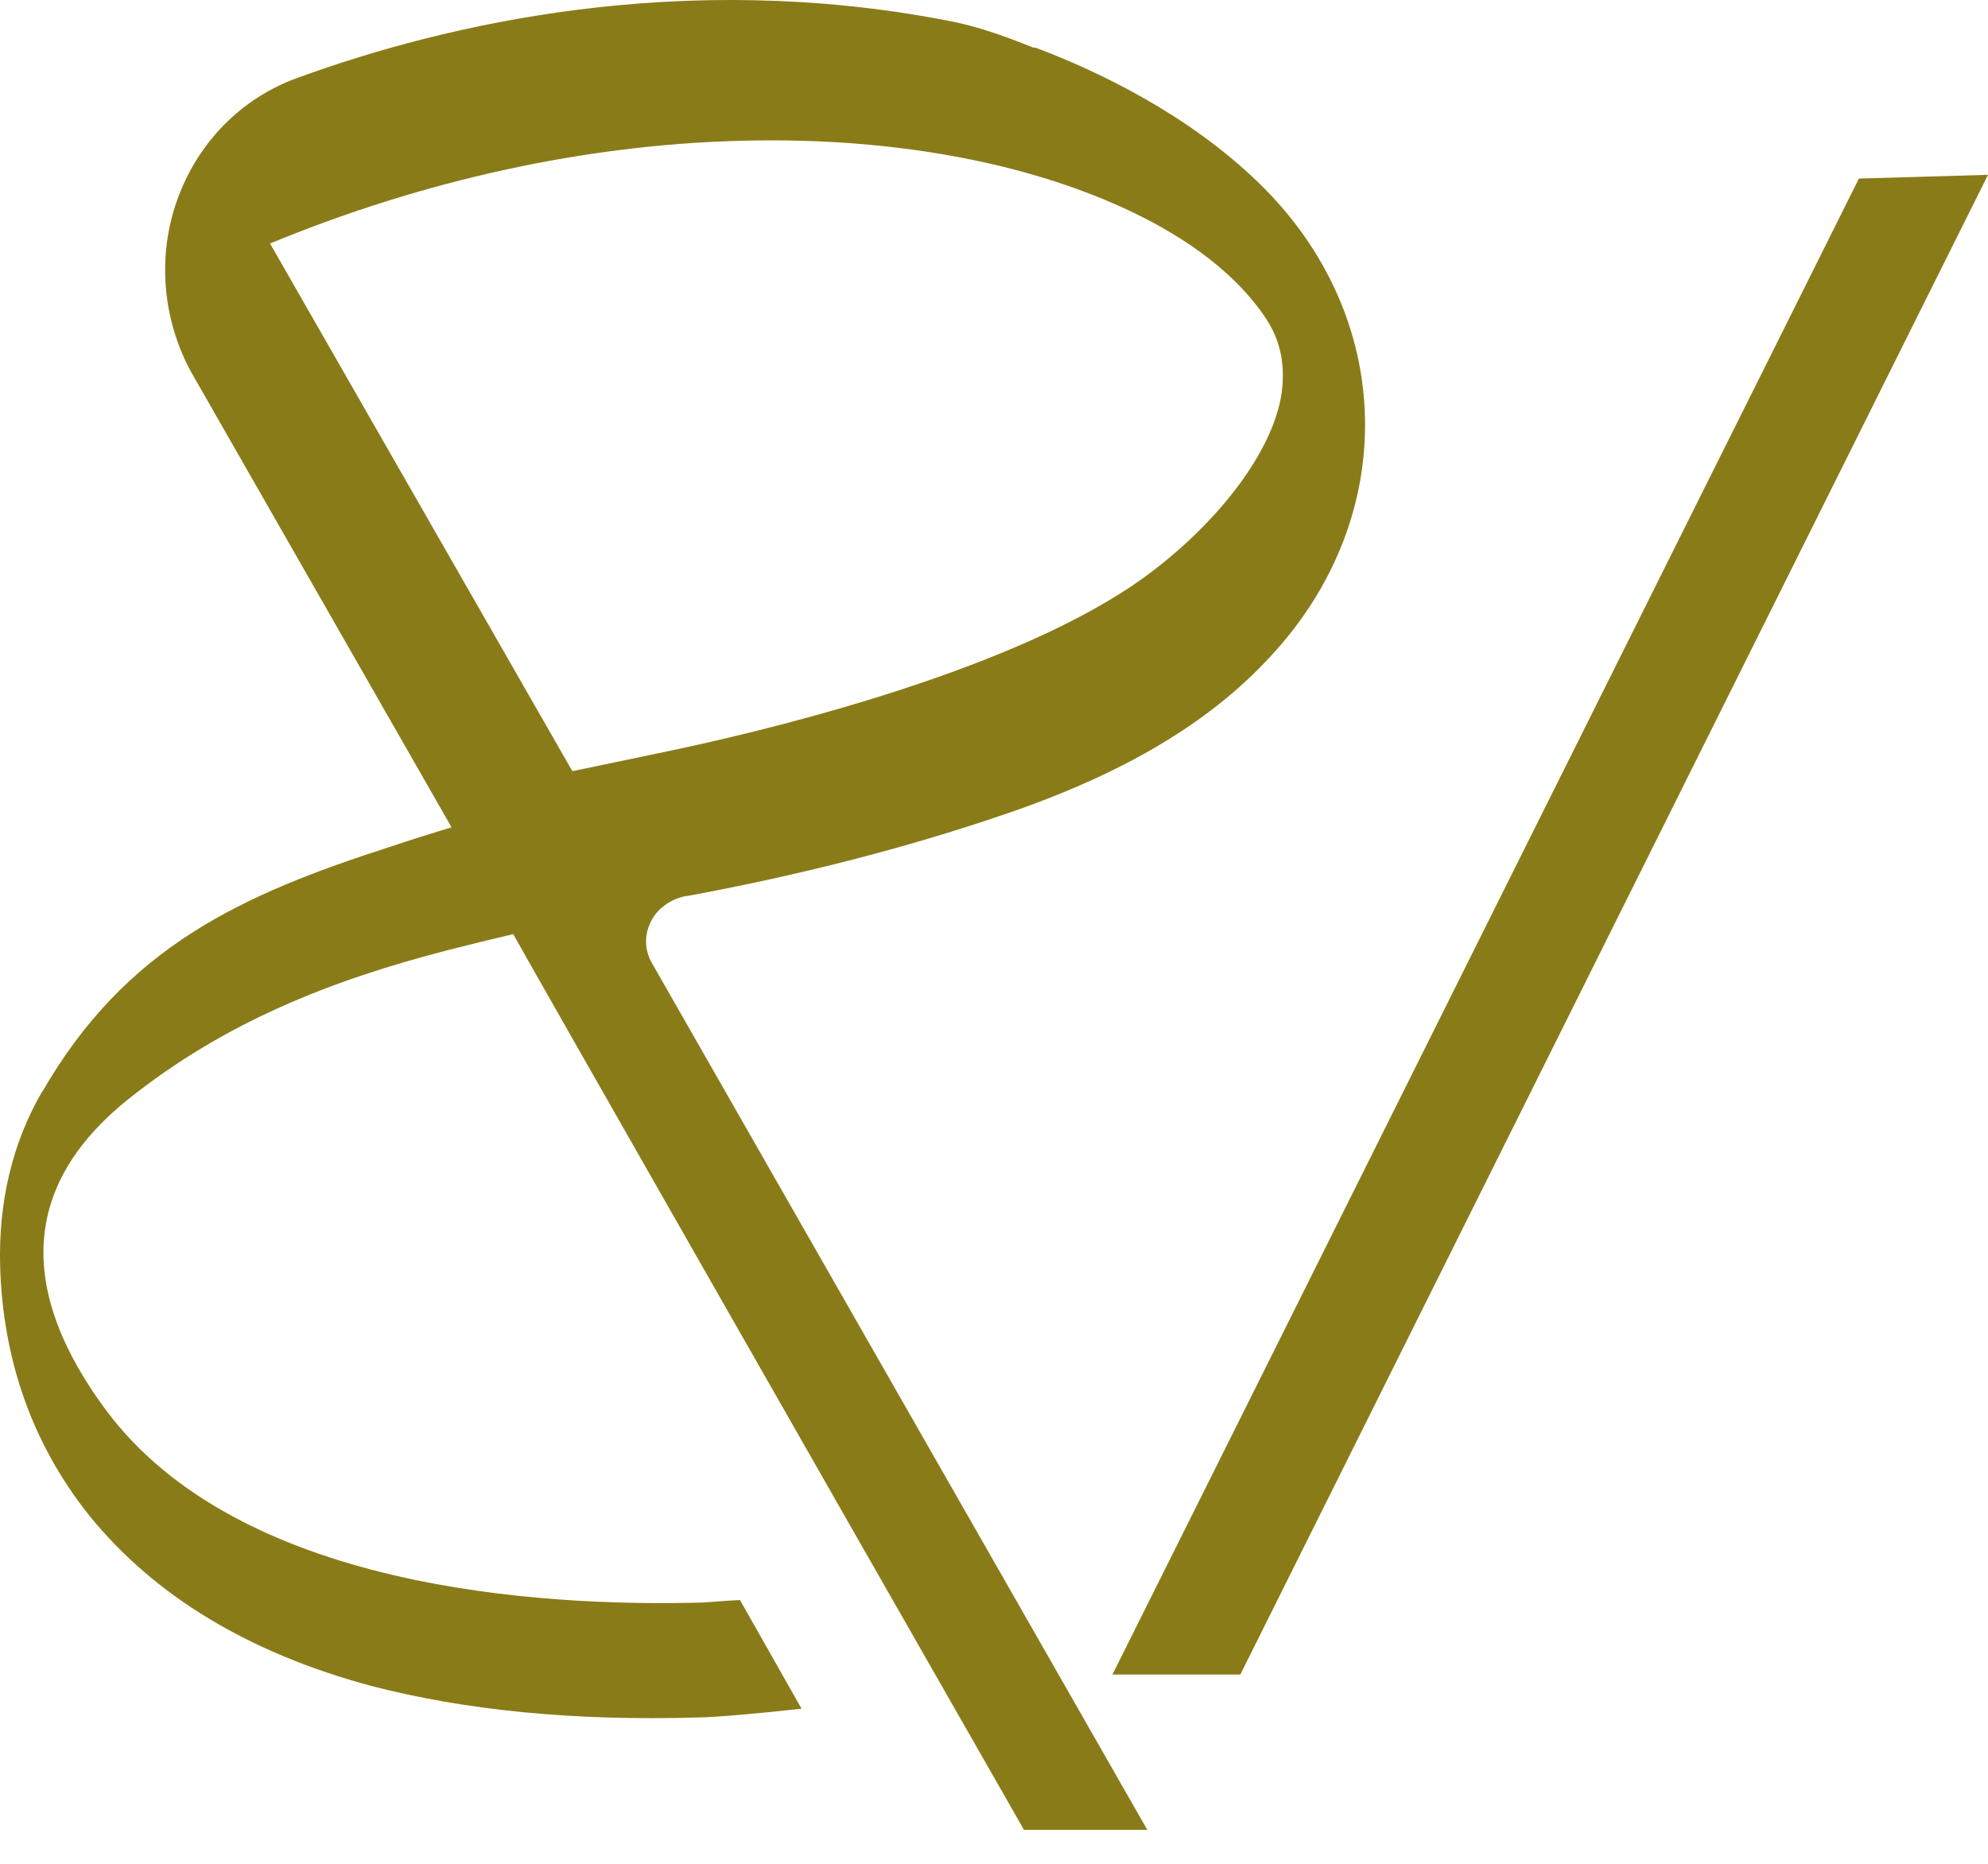
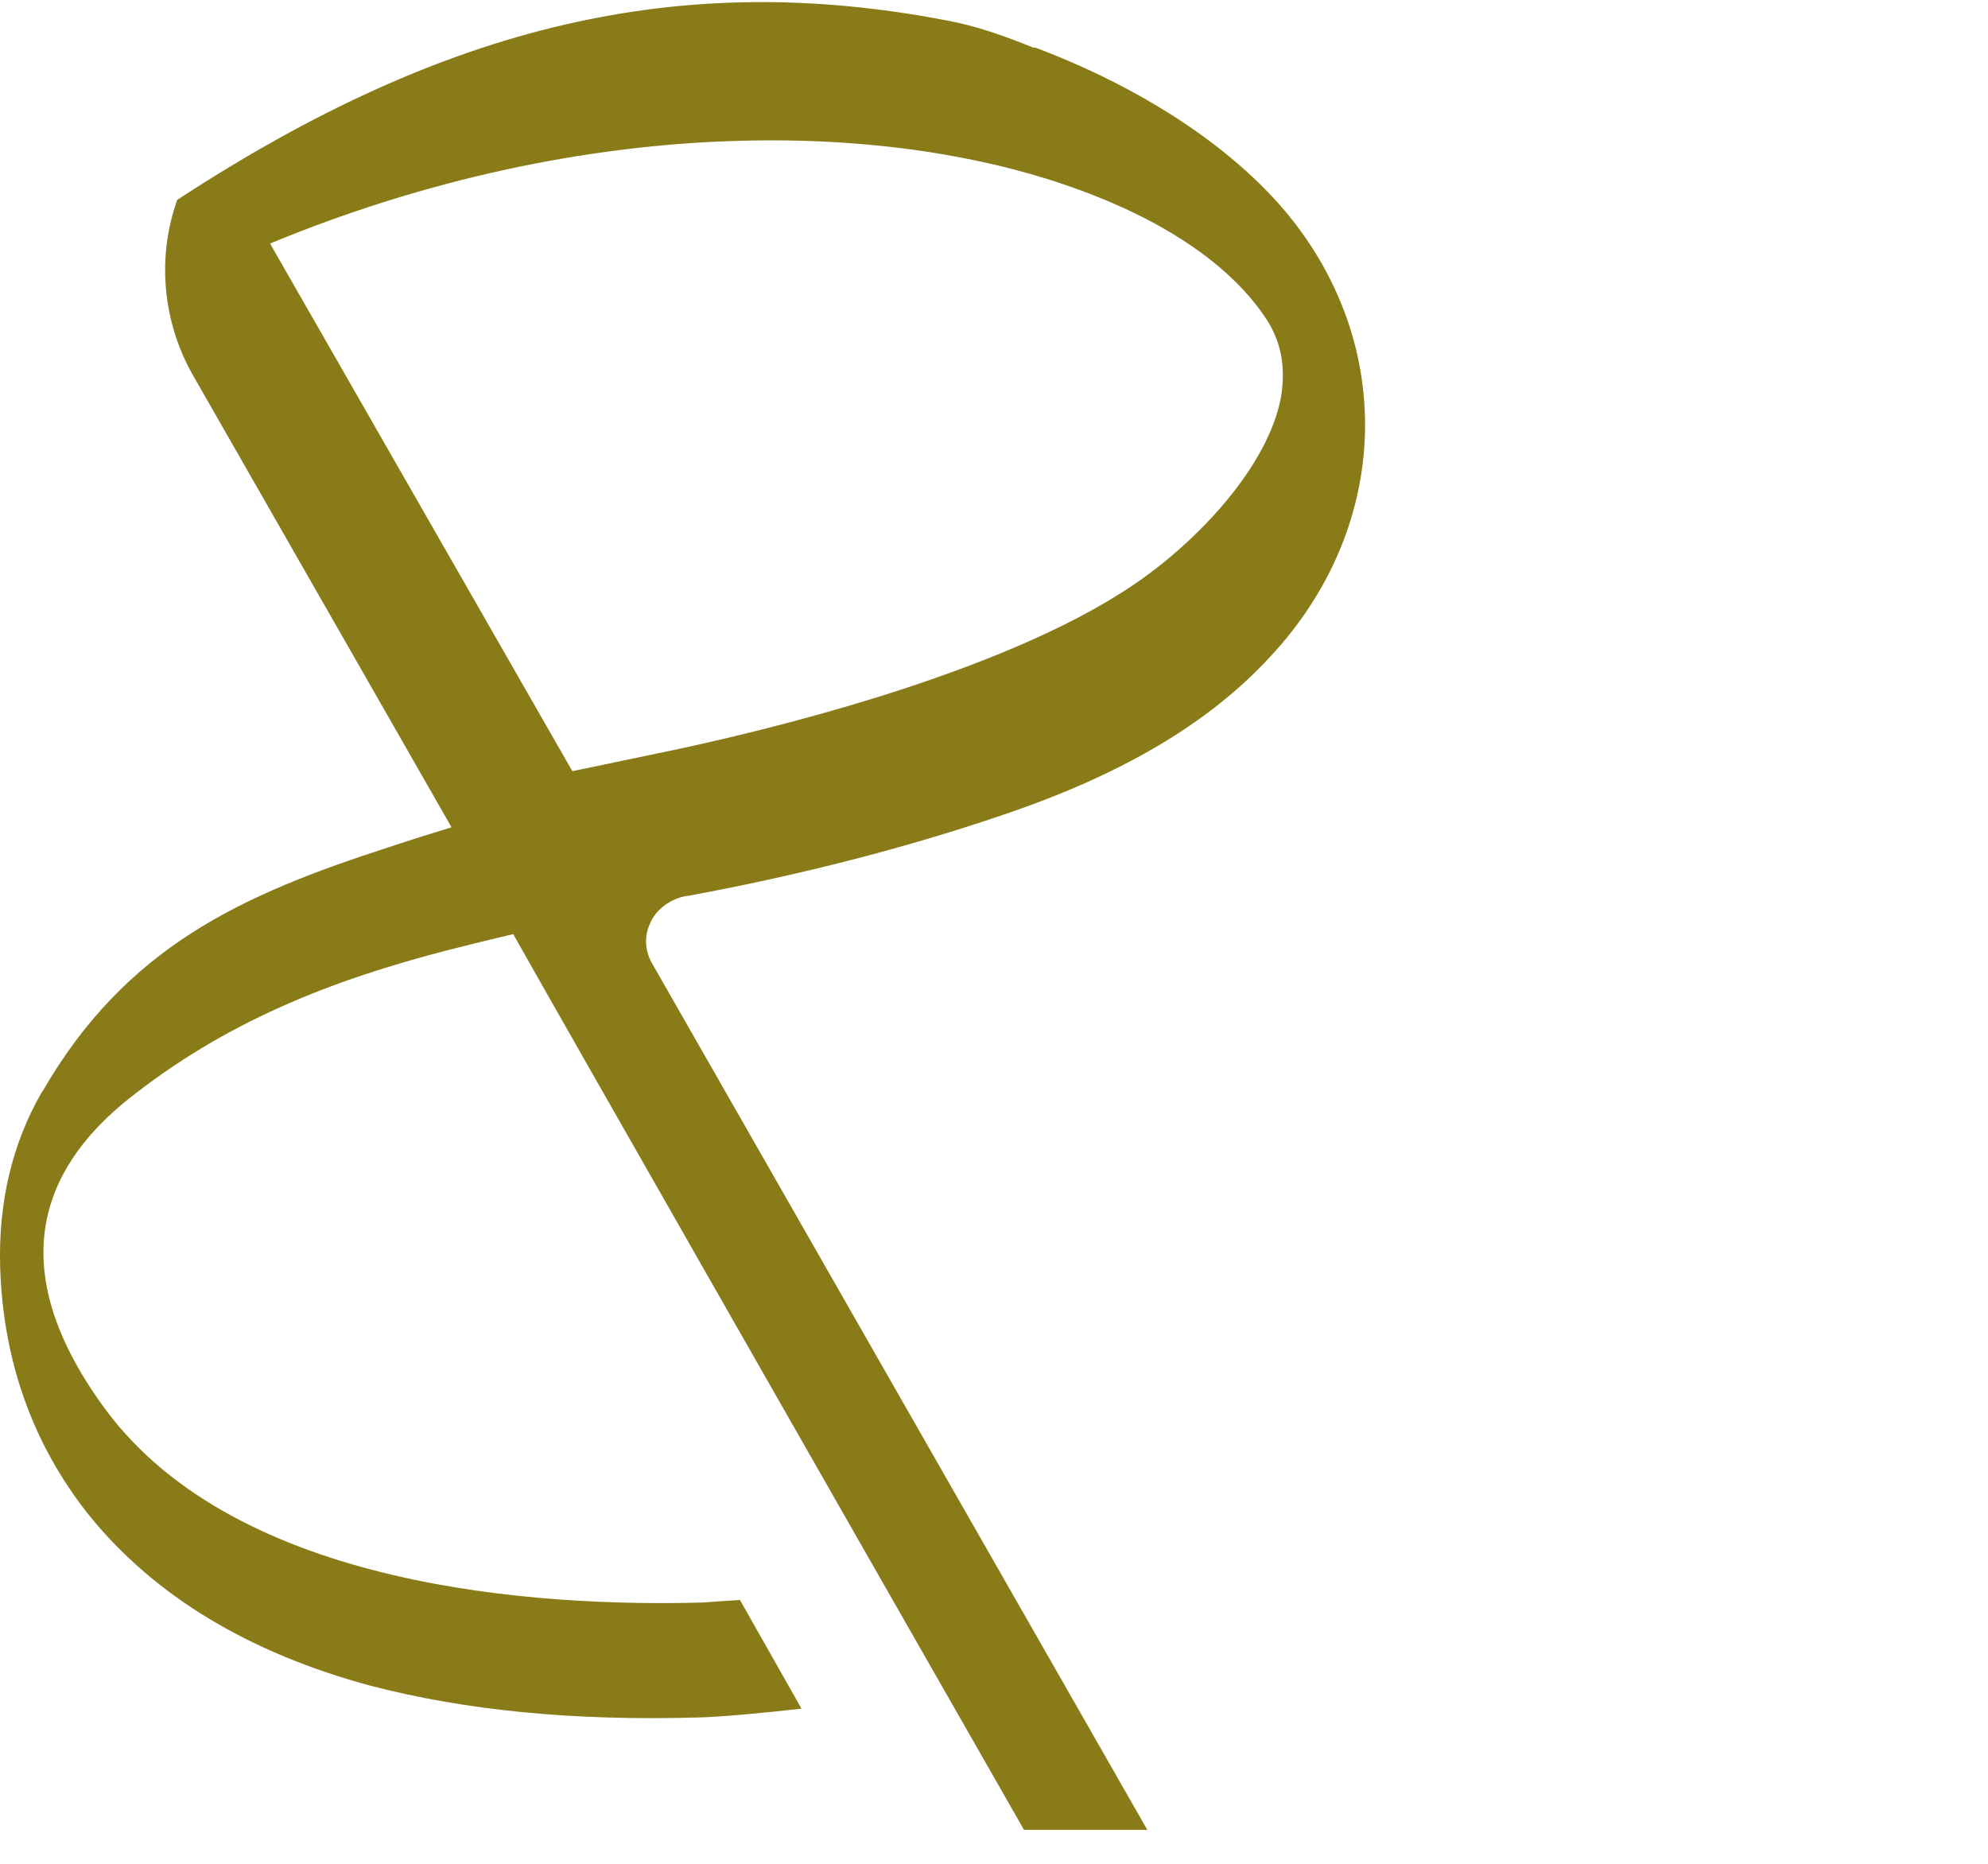
<svg xmlns="http://www.w3.org/2000/svg" width="32" height="30" viewBox="0 0 32 30" fill="none">
-   <path d="M17.907 26.953H19.965L32 2.814L29.922 2.874L17.907 26.953Z" fill="#8A7B19" />
-   <path d="M0.68 17.575C2.024 15.241 3.887 14.402 6.27 13.633C6.593 13.524 6.965 13.409 7.268 13.316L3.09 6.012C2.617 5.162 2.524 4.135 2.853 3.217C3.183 2.292 3.887 1.577 4.792 1.252C7.201 0.374 10.974 -0.489 15.227 0.327C15.72 0.416 16.179 0.584 16.632 0.766H16.665C17.672 1.144 19.128 1.839 20.27 2.952C22.478 5.098 22.544 8.331 20.438 10.579C19.453 11.646 18.055 12.469 16.159 13.111C14.579 13.651 12.864 14.089 11.069 14.421H11.049C10.793 14.467 10.556 14.637 10.463 14.866C10.368 15.069 10.381 15.297 10.489 15.494L18.468 29.454H16.483C13.331 23.94 8.863 16.109 8.261 15.036C7.938 15.111 7.586 15.197 7.215 15.292C5.325 15.779 3.61 16.454 2.044 17.709C0.91 18.627 -0.143 20.2 1.705 22.696C3.838 25.564 8.651 25.869 11.324 25.794C11.426 25.788 11.641 25.768 11.911 25.754L12.902 27.503C12.241 27.578 11.566 27.637 11.262 27.644C9.218 27.704 7.49 27.529 5.976 27.137C4.018 26.611 2.487 25.693 1.434 24.39C0.529 23.256 0.044 21.898 0.002 20.373C-0.025 19.347 0.197 18.402 0.677 17.572L0.68 17.575ZM9.213 12.413L10.602 12.123C12.182 11.799 16.097 10.874 18.25 9.41C19.276 8.715 20.41 7.513 20.62 6.392C20.701 5.898 20.62 5.467 20.343 5.075C19.256 3.509 16.867 2.84 15.895 2.625C14.634 2.342 13.276 2.227 11.886 2.267C9.423 2.334 6.823 2.895 4.347 3.92L9.213 12.413Z" fill="#8A7B19" />
+   <path d="M0.68 17.575C2.024 15.241 3.887 14.402 6.27 13.633C6.593 13.524 6.965 13.409 7.268 13.316L3.09 6.012C2.617 5.162 2.524 4.135 2.853 3.217C7.201 0.374 10.974 -0.489 15.227 0.327C15.72 0.416 16.179 0.584 16.632 0.766H16.665C17.672 1.144 19.128 1.839 20.27 2.952C22.478 5.098 22.544 8.331 20.438 10.579C19.453 11.646 18.055 12.469 16.159 13.111C14.579 13.651 12.864 14.089 11.069 14.421H11.049C10.793 14.467 10.556 14.637 10.463 14.866C10.368 15.069 10.381 15.297 10.489 15.494L18.468 29.454H16.483C13.331 23.94 8.863 16.109 8.261 15.036C7.938 15.111 7.586 15.197 7.215 15.292C5.325 15.779 3.61 16.454 2.044 17.709C0.91 18.627 -0.143 20.2 1.705 22.696C3.838 25.564 8.651 25.869 11.324 25.794C11.426 25.788 11.641 25.768 11.911 25.754L12.902 27.503C12.241 27.578 11.566 27.637 11.262 27.644C9.218 27.704 7.49 27.529 5.976 27.137C4.018 26.611 2.487 25.693 1.434 24.39C0.529 23.256 0.044 21.898 0.002 20.373C-0.025 19.347 0.197 18.402 0.677 17.572L0.68 17.575ZM9.213 12.413L10.602 12.123C12.182 11.799 16.097 10.874 18.25 9.41C19.276 8.715 20.41 7.513 20.62 6.392C20.701 5.898 20.62 5.467 20.343 5.075C19.256 3.509 16.867 2.84 15.895 2.625C14.634 2.342 13.276 2.227 11.886 2.267C9.423 2.334 6.823 2.895 4.347 3.92L9.213 12.413Z" fill="#8A7B19" />
</svg>